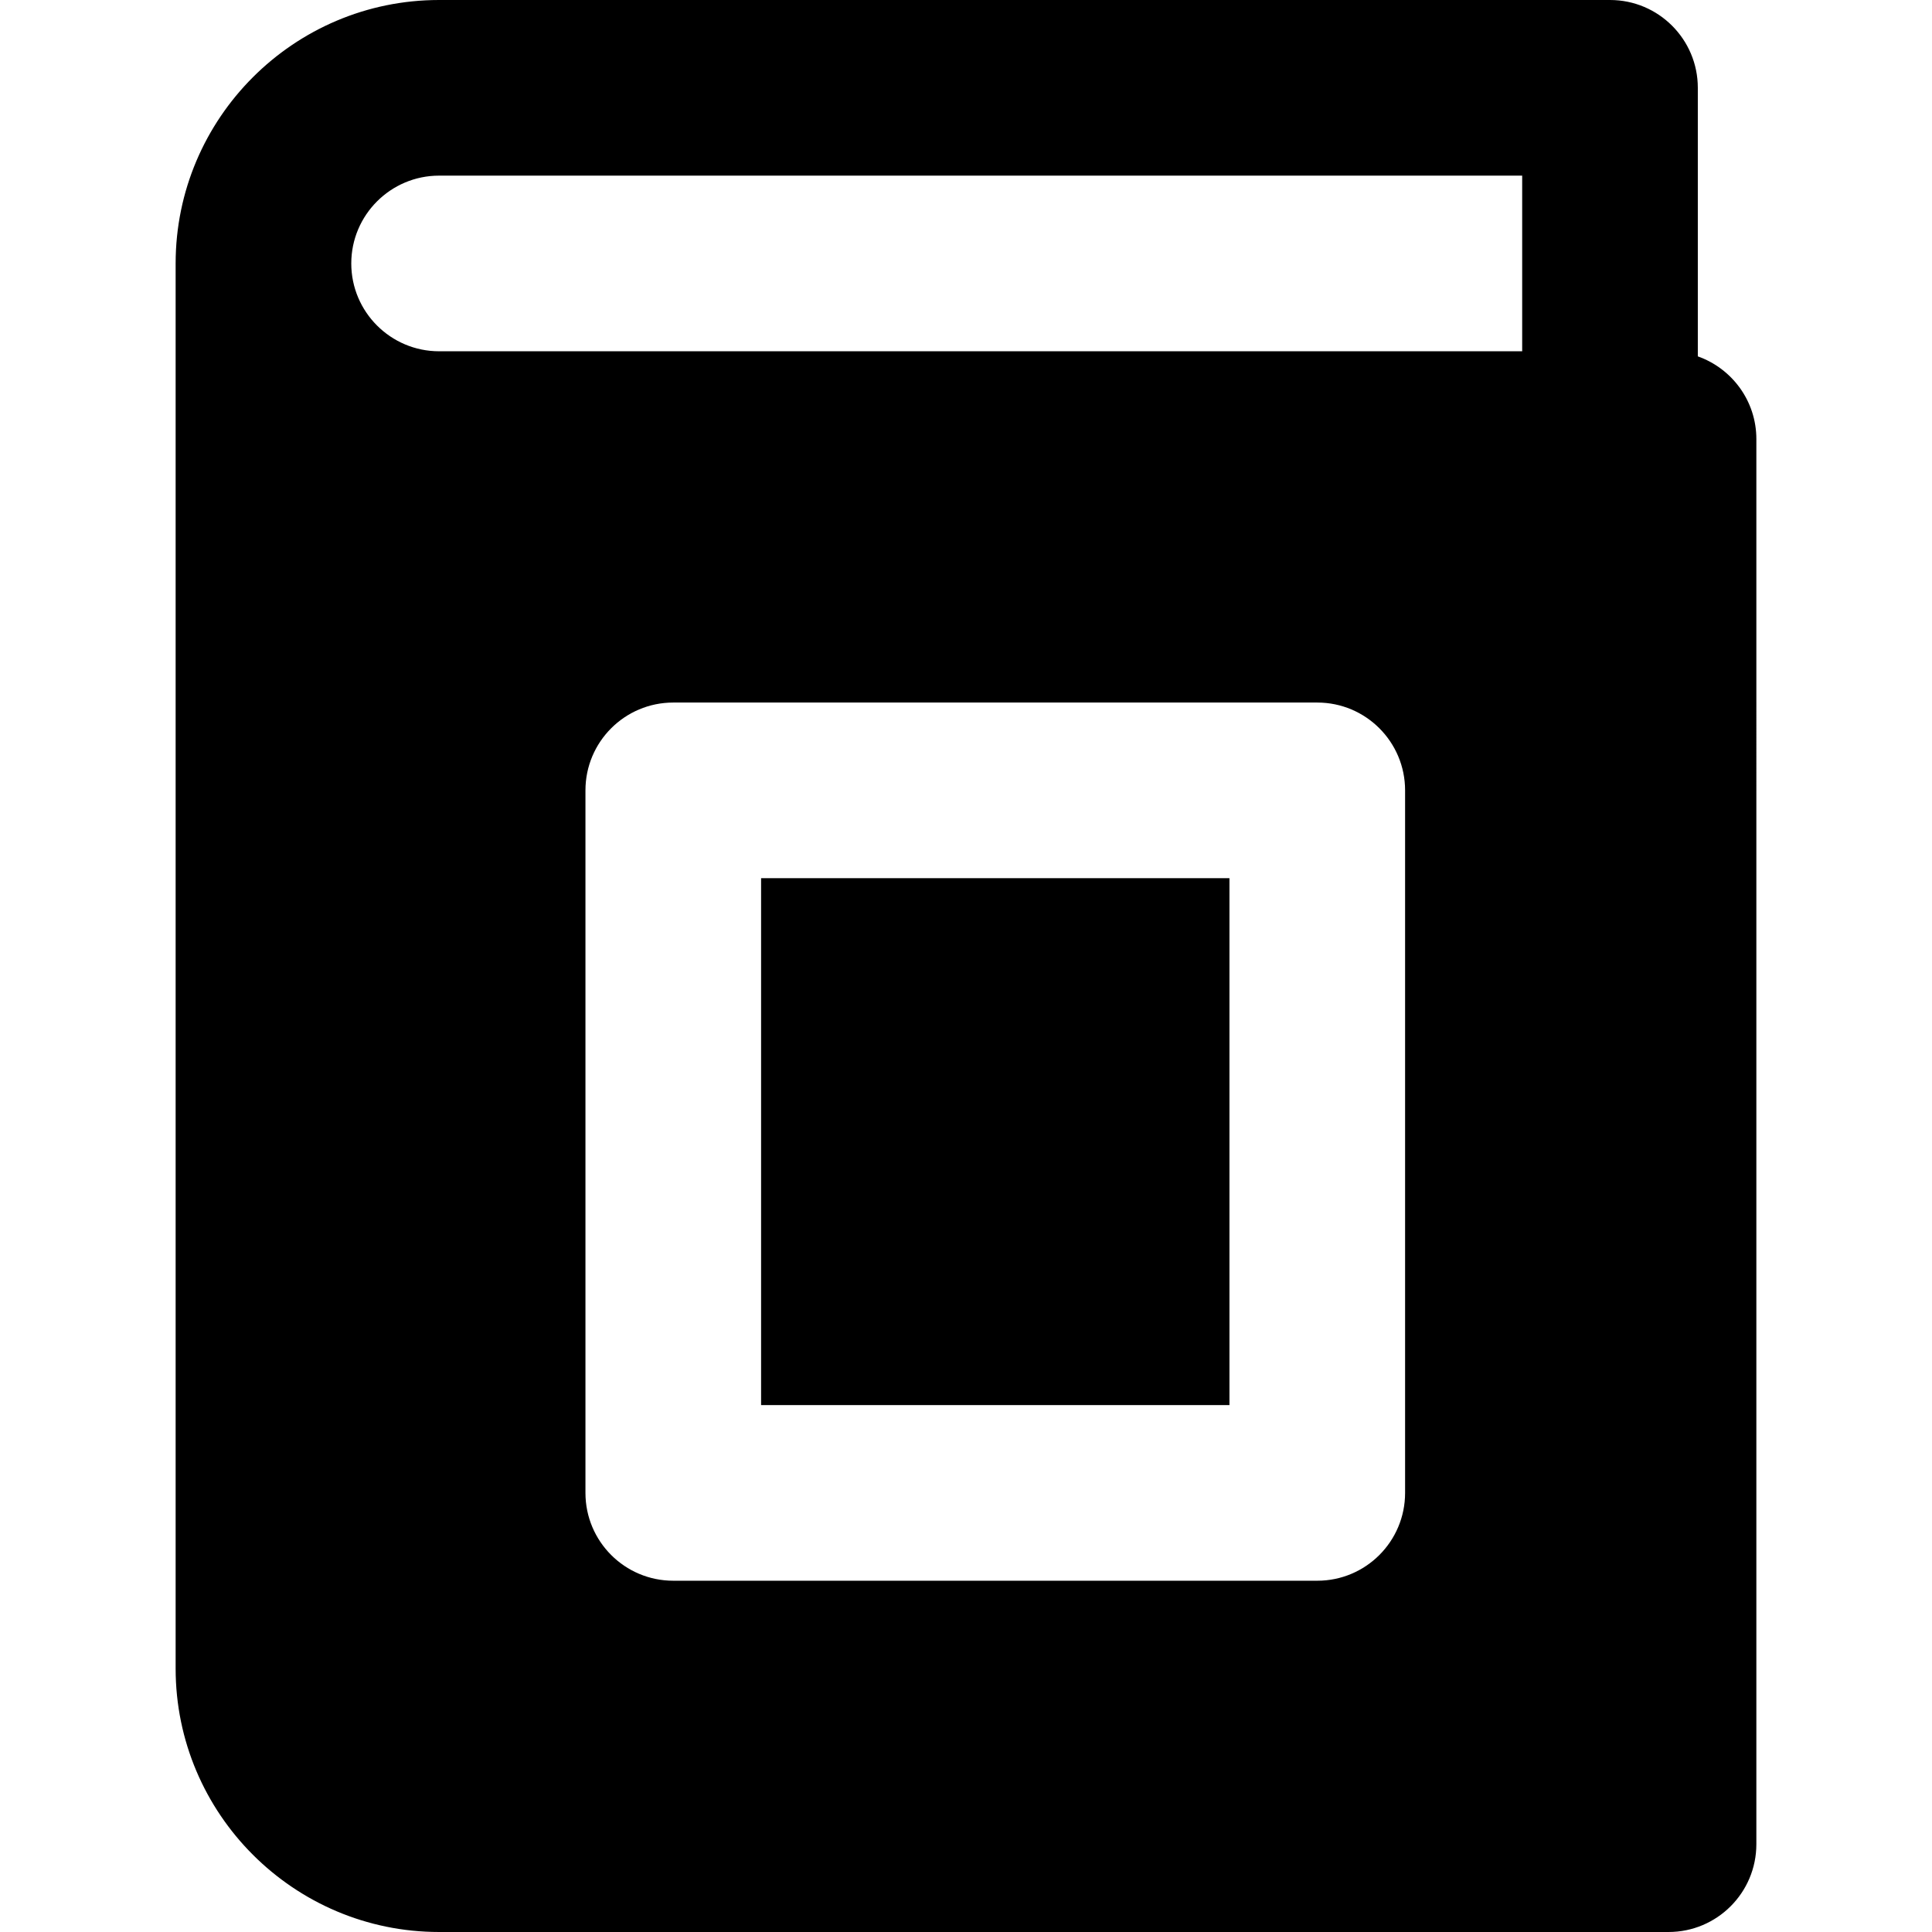
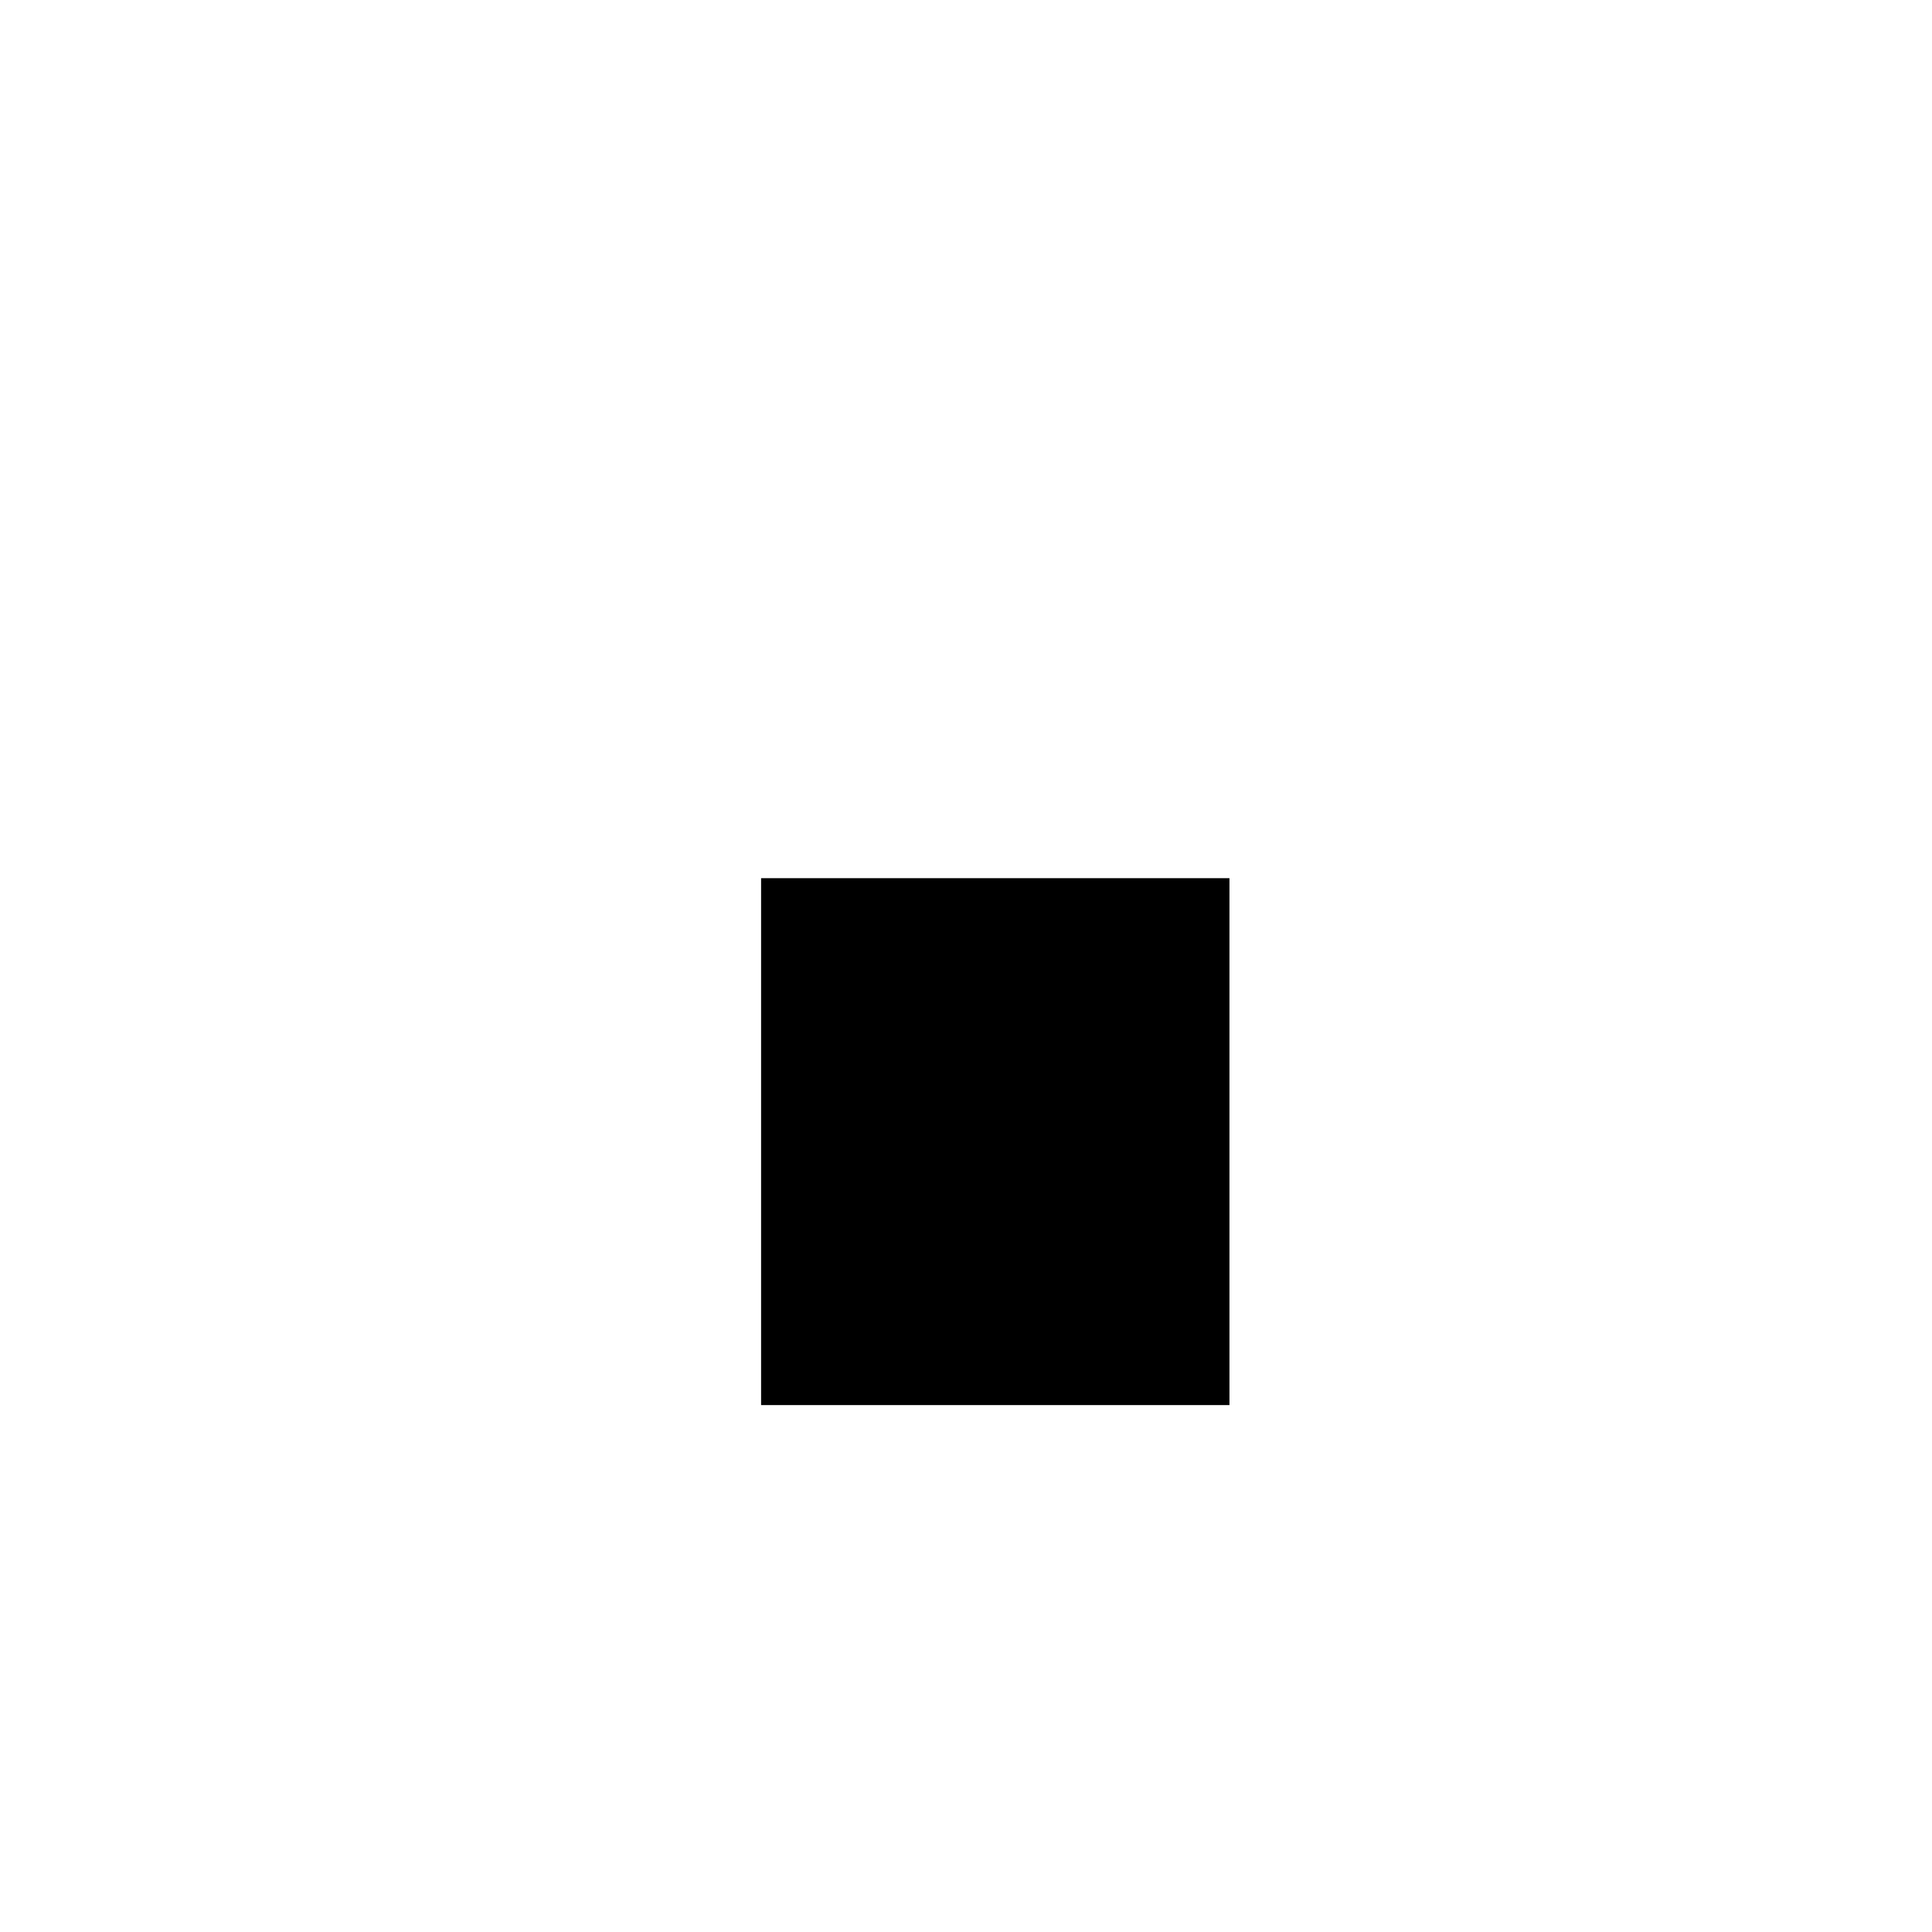
<svg xmlns="http://www.w3.org/2000/svg" fill="#000000" version="1.1" id="Layer_1" viewBox="0 0 512 512" xml:space="preserve">
  <g>
    <g>
      <rect x="201.697" y="232.727" width="124.121" height="139.636" />
    </g>
  </g>
  <g>
    <g>
-       <path d="M449.939,94.442v-71.17C449.939,10.42,439.519,0,426.667,0H116.364C77.864,0,46.545,31.32,46.545,69.818v372.364    c0,38.498,31.319,69.818,69.818,69.818h325.818c12.853,0,23.273-10.422,23.273-23.273V116.364    C465.455,106.235,458.972,97.642,449.939,94.442z M372.364,395.636c0,12.851-10.42,23.273-23.273,23.273H178.424    c-12.853,0-23.273-10.422-23.273-23.273V209.455c0-12.853,10.42-23.273,23.273-23.273h170.667    c12.853,0,23.273,10.42,23.273,23.273V395.636z M403.394,93.091h-287.03c-12.834,0-23.273-10.44-23.273-23.273    s10.439-23.273,23.273-23.273h287.03V93.091z" />
-     </g>
+       </g>
  </g>
</svg>